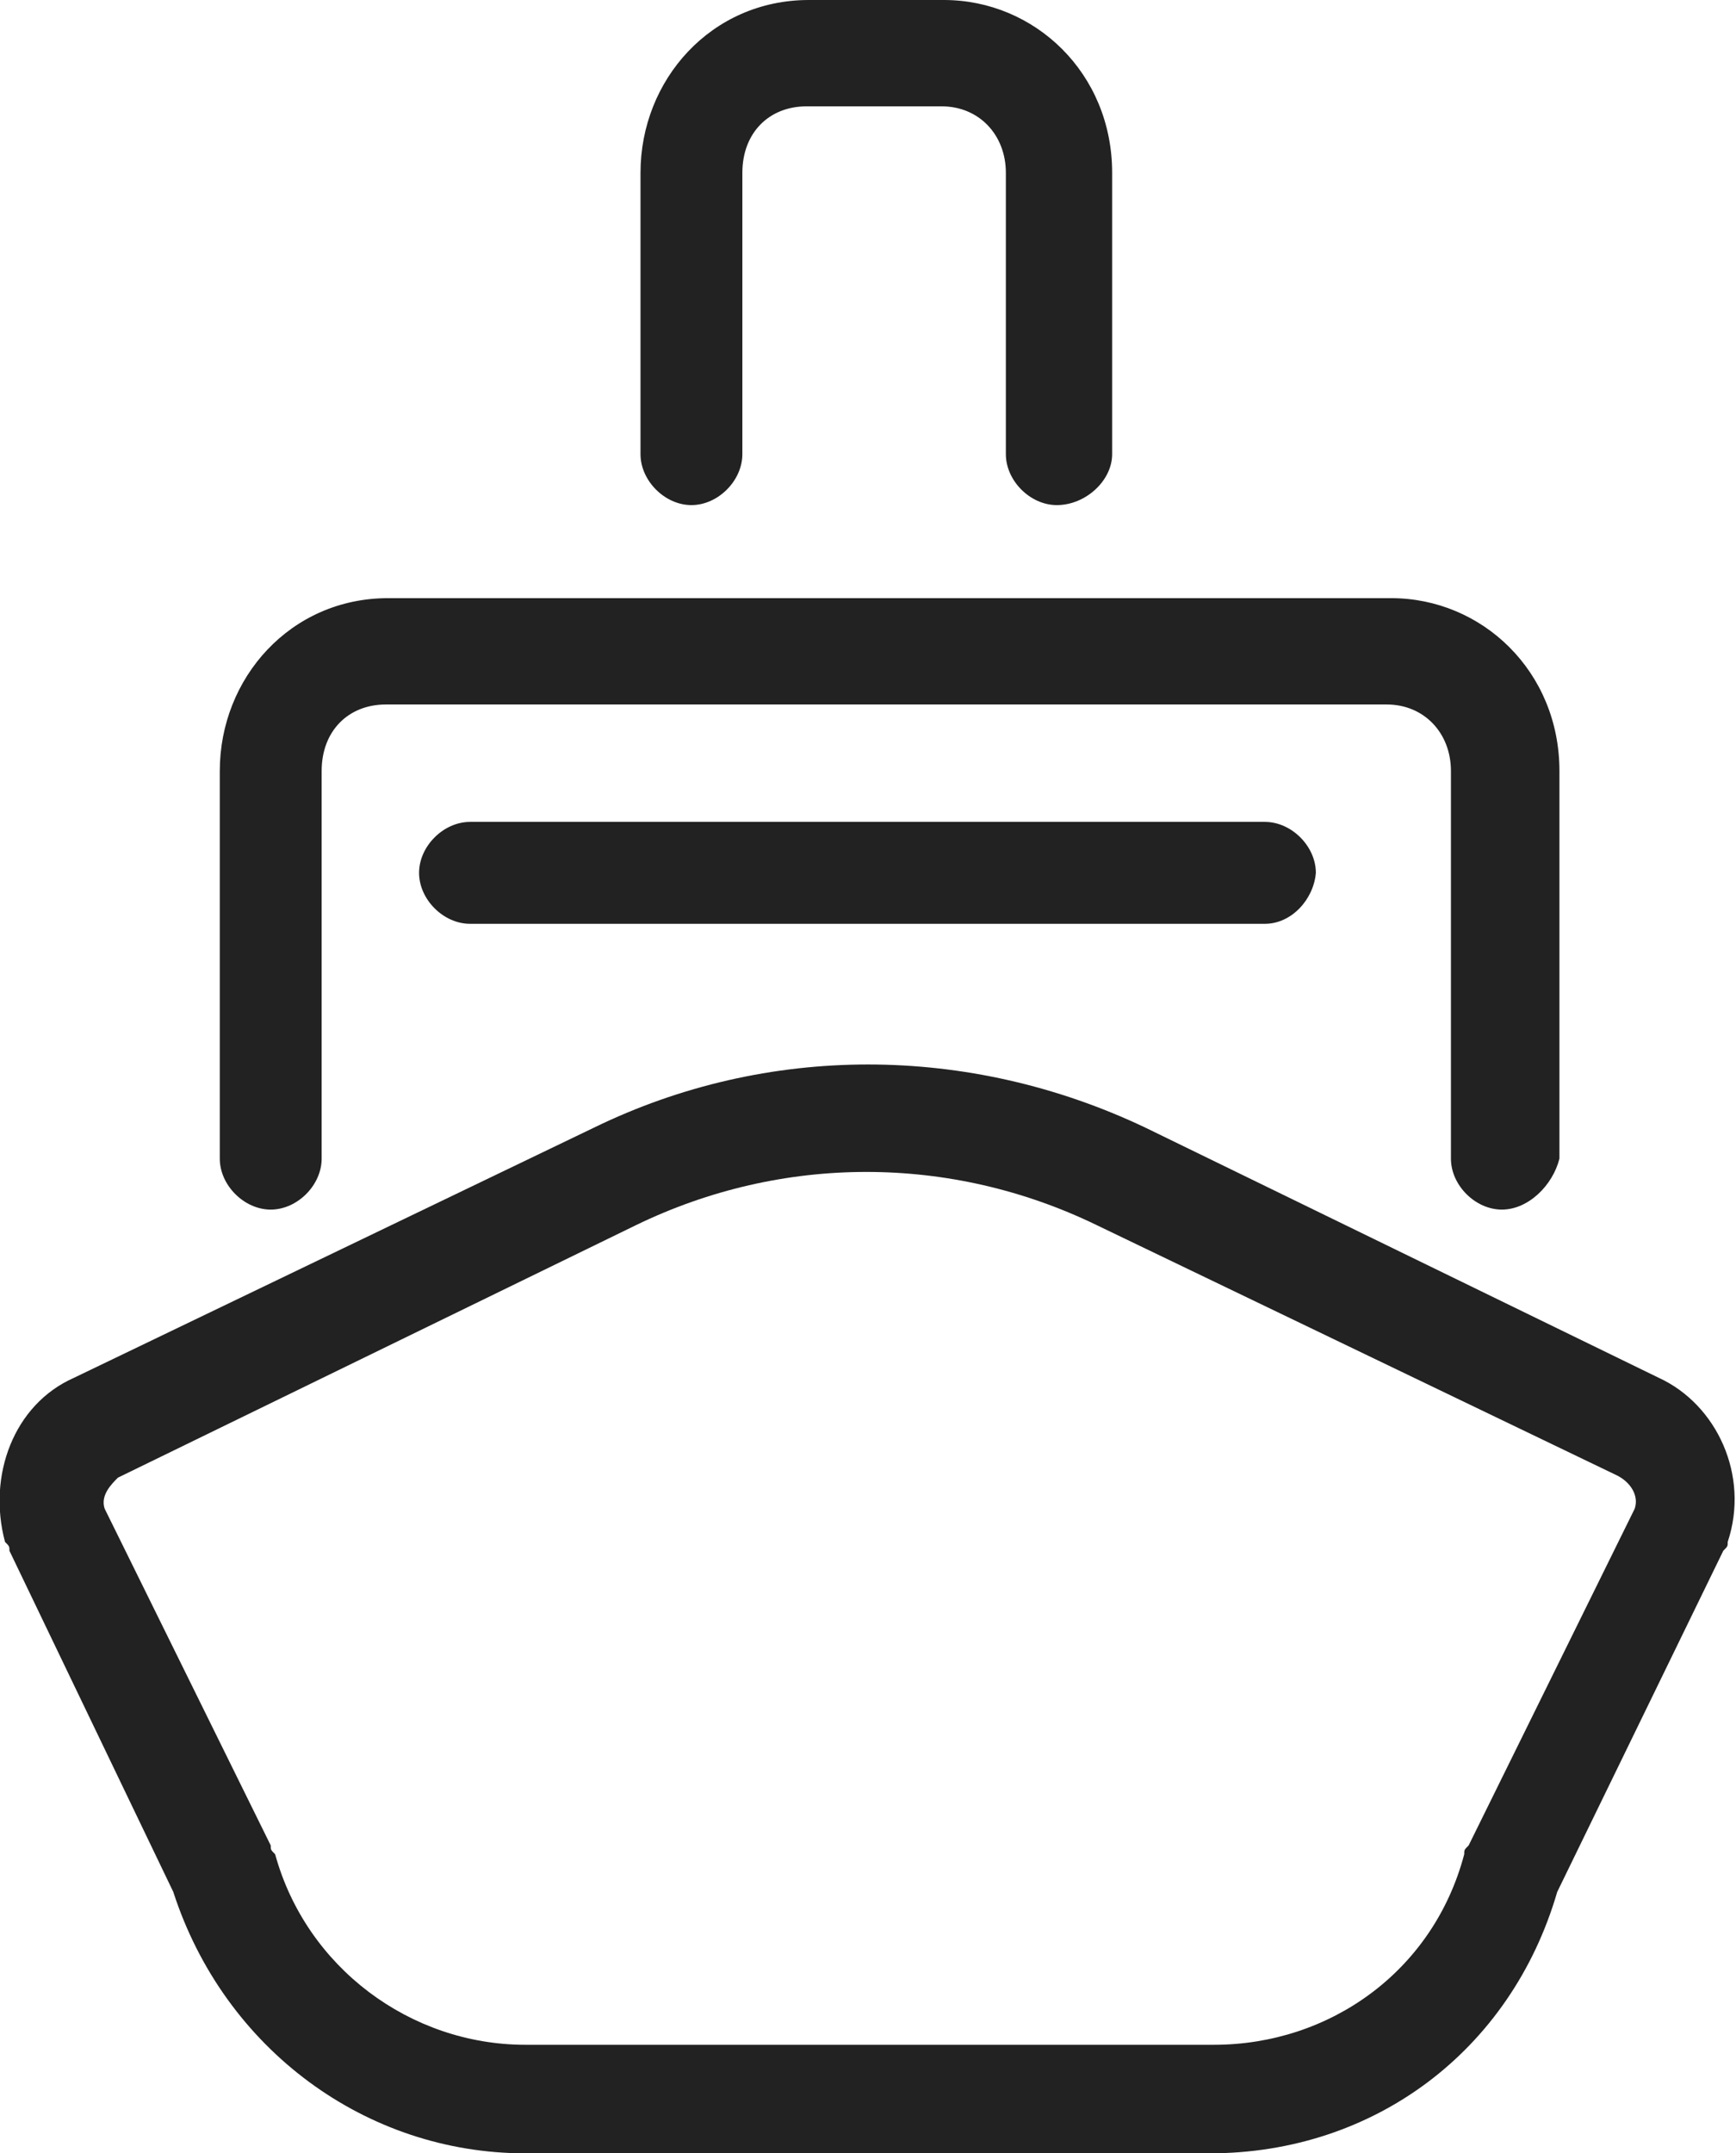
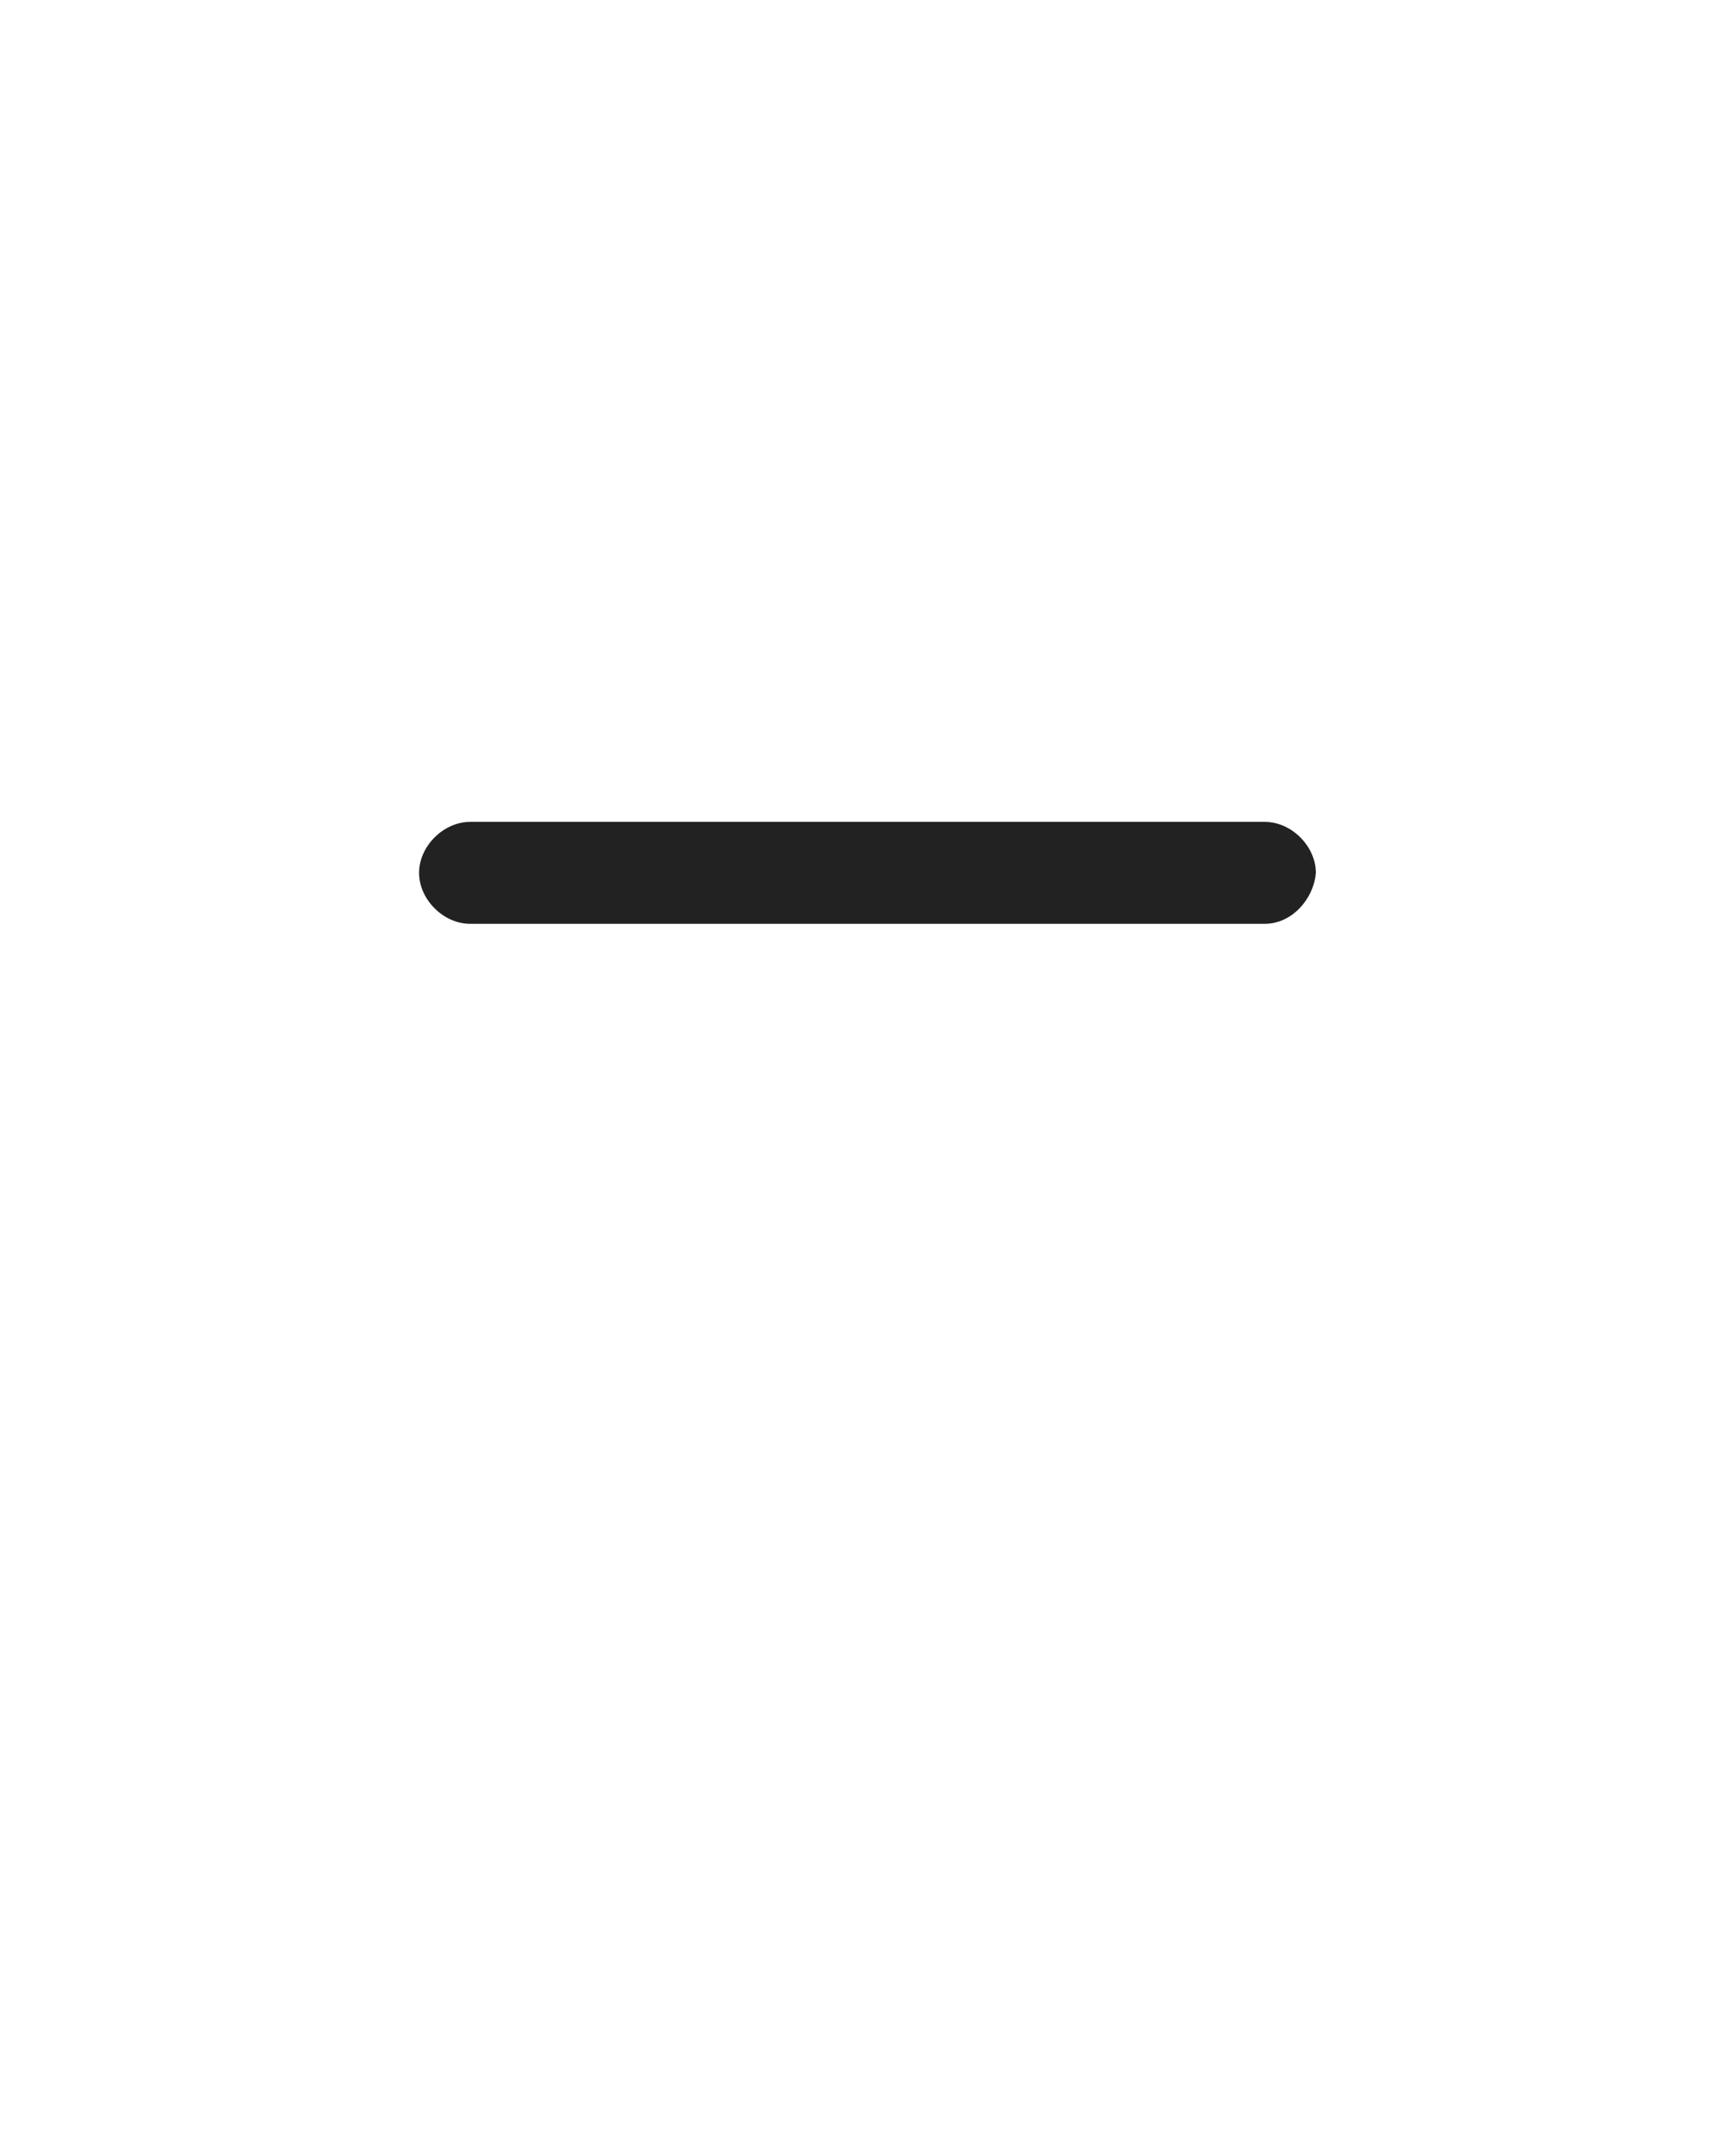
<svg xmlns="http://www.w3.org/2000/svg" version="1.1" id="Layer_1" x="0px" y="0px" viewBox="0 0 78.4 97.2" style="enable-background:new 0 0 78.4 97.2;" xml:space="preserve">
  <style type="text/css">
	.st0{fill:#222222;}
</style>
  <title>boat</title>
  <desc>Created with Sketch.</desc>
  <g id="Page-1">
    <g id="Artboard" transform="translate(-126, -206)">
      <g id="boat" transform="translate(126.026, 206)">
-         <path id="Fill-1" class="st0" d="M62.9,111.7L62.9,111.7c-2.9,0-5.5-1.1-7.5-3.2c-2.3-2.3-6-2.3-8.2,0c-4.1,4.2-11,4.2-15,0     c-1.1-1.1-2.6-1.7-4.1-1.7c-1.7,0-3.1,0.6-4.1,1.7c-4.1,4.2-11,4.2-15,0c-1.1-1.1-2.6-1.7-4.1-1.7c-1.7,0-3.1,0.6-4.1,1.7     c-0.8,0.9-2.5,0.9-3.2,0c-0.8-0.9-0.8-2.6,0-3.3c2-2.1,4.7-3.2,7.5-3.2c2.9,0,5.5,1.1,7.5,3.2c2.3,2.3,6,2.3,8.2,0     c2-2.1,4.7-3.2,7.5-3.2c2.9,0,5.5,1.1,7.5,3.2c2.3,2.3,6,2.3,8.2,0c2-2.1,4.7-3.2,7.5-3.2c2.9,0,5.5,1.1,7.5,3.2     c1.1,1.1,2.6,1.7,4.1,1.7c1.7,0,3.1-0.6,4.1-1.7c4.1-4.2,11-4.2,15,0c0.8,0.9,0.8,2.6,0,3.3c-0.8,0.9-2.5,0.9-3.2,0     c-2.3-2.3-6-2.3-8.2,0C68.3,110.6,65.8,111.7,62.9,111.7L62.9,111.7z" />
-         <path id="Fill-2" class="st0" d="M54.6,97.2H23.7c-7.2,0-13.6-4.7-15.9-11.8L0.4,70c0-0.2,0-0.2-0.2-0.4c-0.8-3,0.4-6.2,3.1-7.4     l23.5-11.3c7.8-3.8,16.9-3.8,24.9,0l23.2,11.3c2.6,1.2,4.1,4.4,3.1,7.4c0,0.2,0,0.2-0.2,0.4l-7.5,15.4     C68.2,92.6,62,97.2,54.6,97.2L54.6,97.2z M4.7,68.1l7.5,15.2c0,0.2,0,0.2,0.2,0.4c1.4,5.1,6.1,8.6,11.3,8.6h31.1     c5.2,0,9.9-3.3,11.3-8.6c0-0.2,0-0.2,0.2-0.4l7.5-15.2c0.2-0.6-0.2-1.2-0.8-1.5L49.5,55.3c-6.6-3.2-14.2-3.2-20.8,0L5.3,66.7     C5,67,4.5,67.5,4.7,68.1L4.7,68.1z" />
-         <path id="Fill-3" class="st0" d="M67.8,54.6c-1.2,0-2.3-1.1-2.3-2.3V34.8c0-1.7-1.2-3-2.9-3H17.4c-1.7,0-2.9,1.2-2.9,3v17.5     c0,1.2-1.1,2.3-2.3,2.3s-2.3-1.1-2.3-2.3V34.8c0-4.2,3.2-7.8,7.6-7.8h45.3c4.1,0,7.6,3.3,7.6,7.8v17.5     C70.1,53.5,69,54.6,67.8,54.6L67.8,54.6z" />
        <path id="Fill-4" class="st0" d="M57.1,41.7H21.2c-1.2,0-2.3-1.1-2.3-2.3s1.1-2.3,2.3-2.3h35.9c1.2,0,2.3,1.1,2.3,2.3     C59.3,40.6,58.3,41.7,57.1,41.7L57.1,41.7z" />
-         <path id="Fill-5" class="st0" d="M47.7,22.8c-1.2,0-2.3-1.1-2.3-2.3V7.8c0-1.7-1.2-3-2.9-3h-6.1c-1.7,0-2.9,1.2-2.9,3v12.7     c0,1.2-1.1,2.3-2.3,2.3c-1.2,0-2.3-1.1-2.3-2.3V7.8c0-4.2,3.2-7.8,7.6-7.8h6.1c4.1,0,7.6,3.3,7.6,7.8v12.7     C50.2,21.7,49,22.8,47.7,22.8L47.7,22.8z" />
      </g>
    </g>
  </g>
</svg>